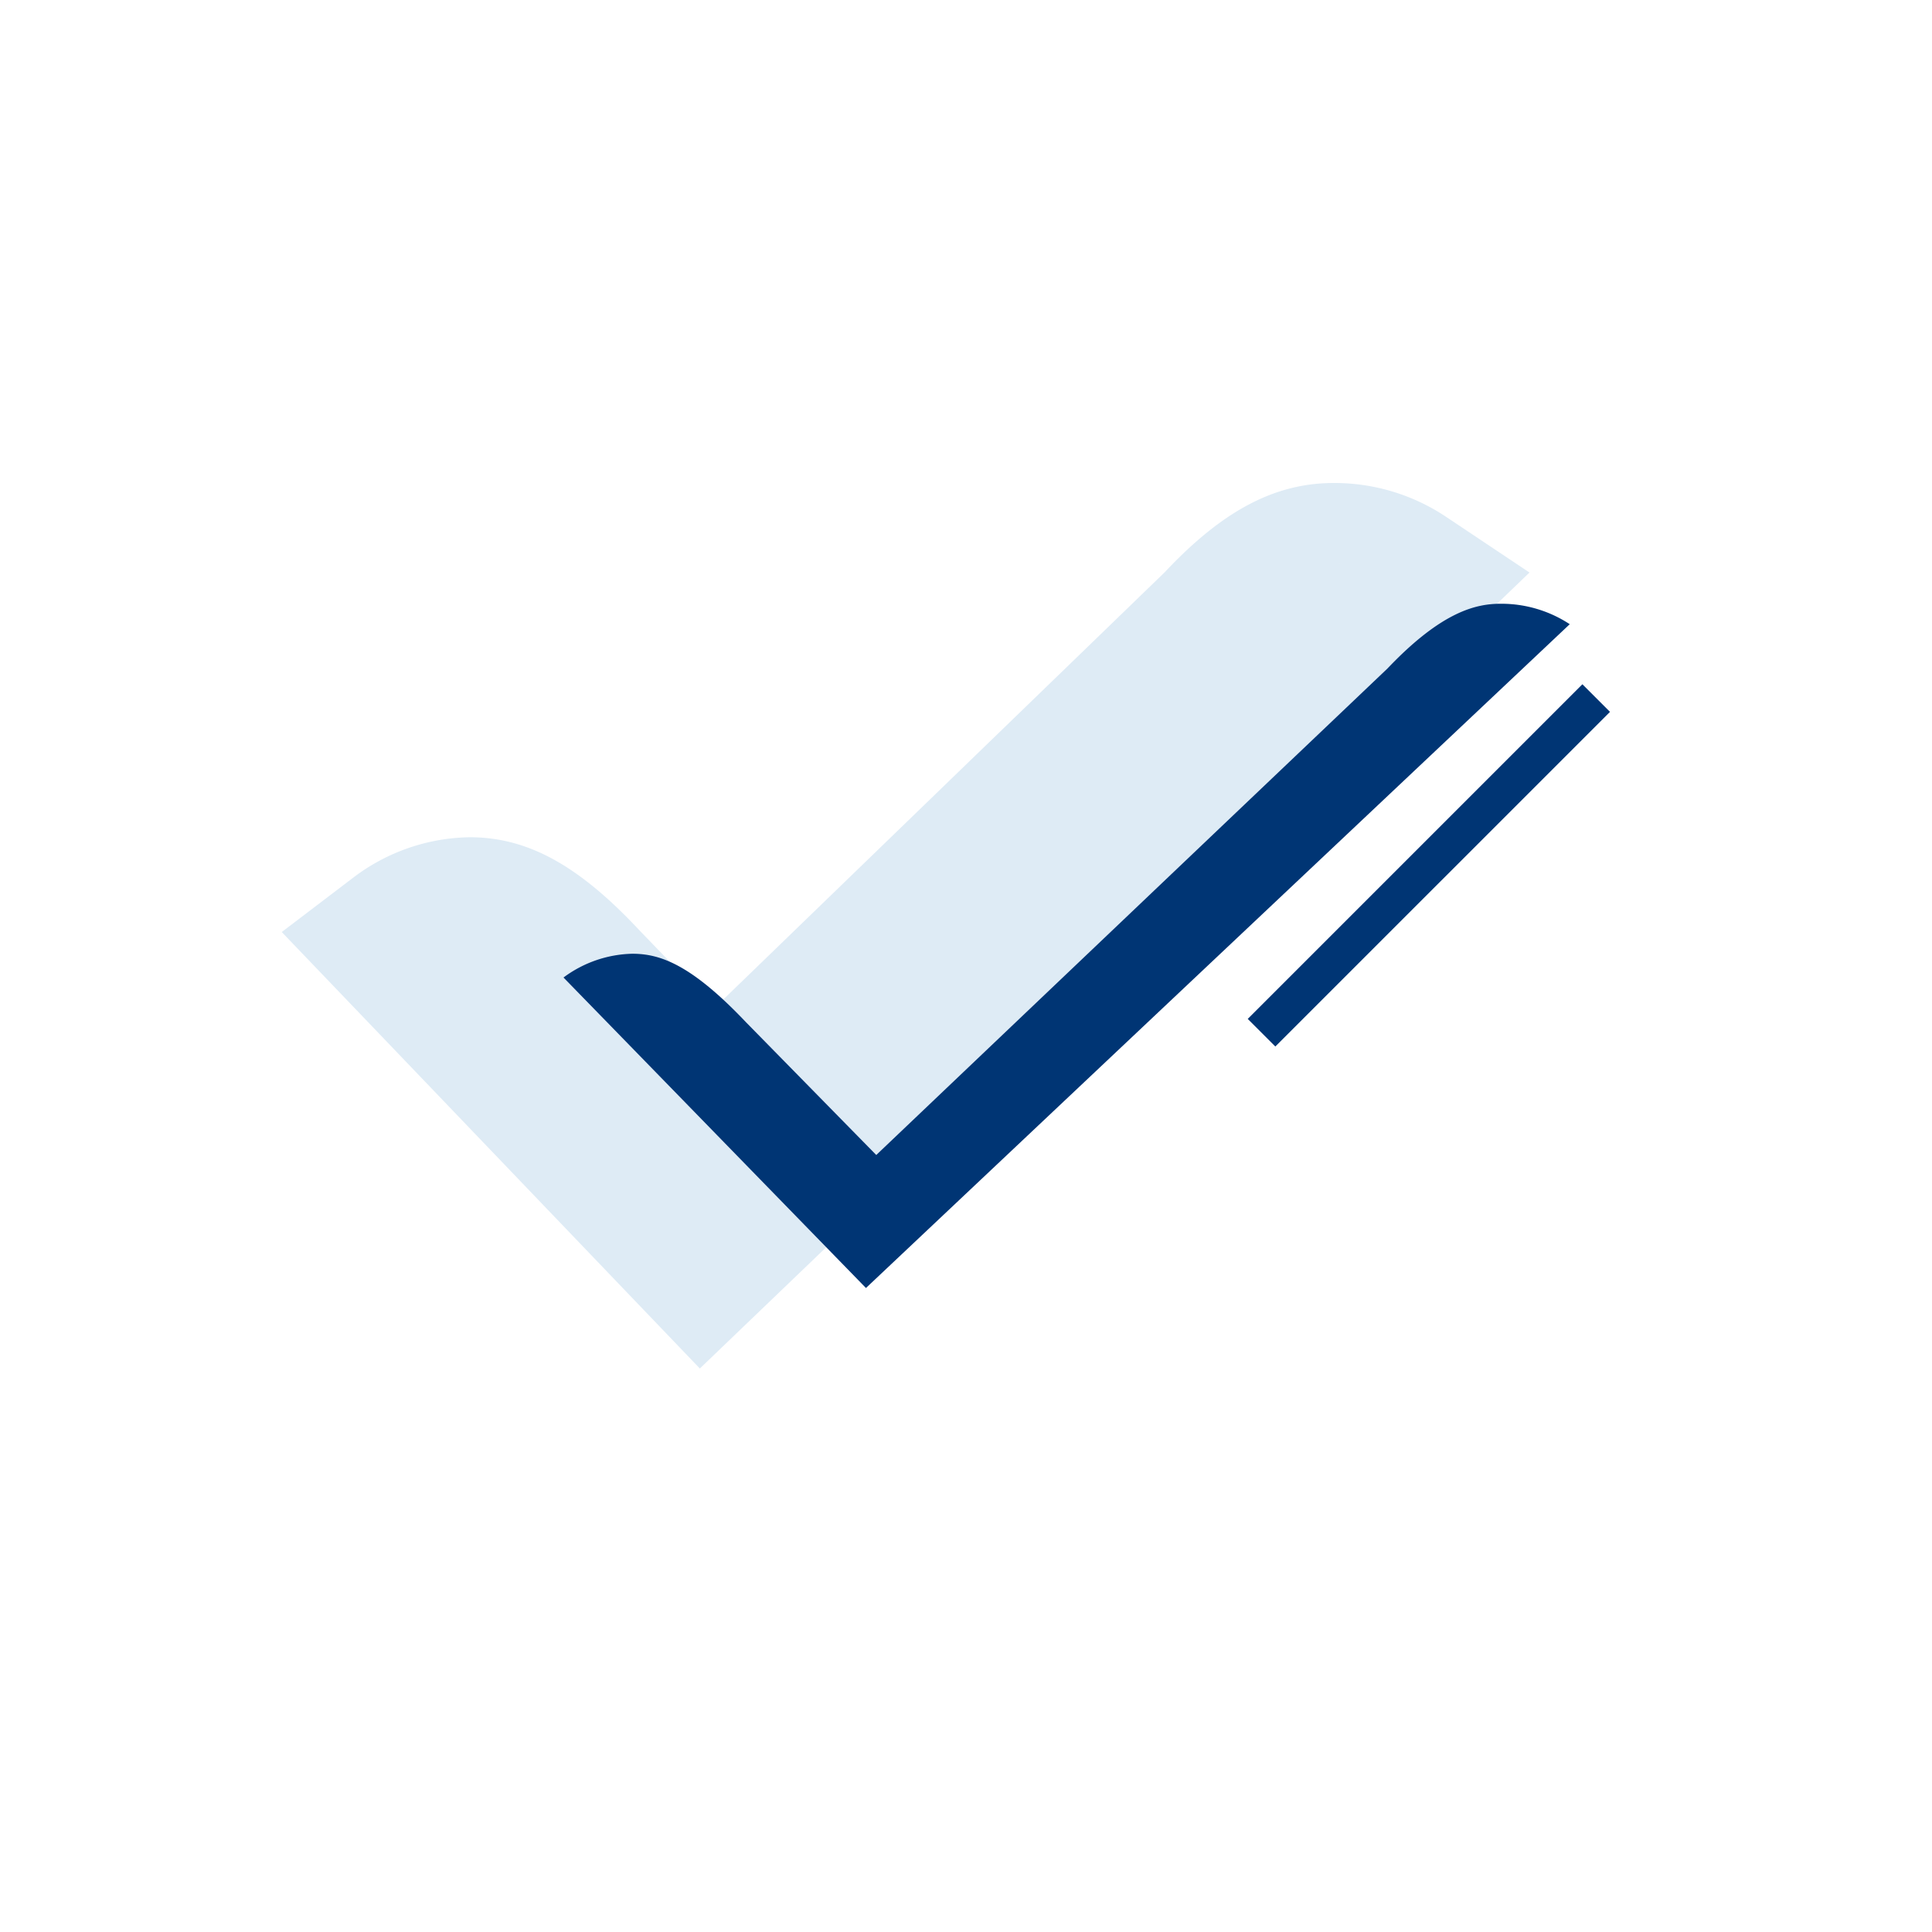
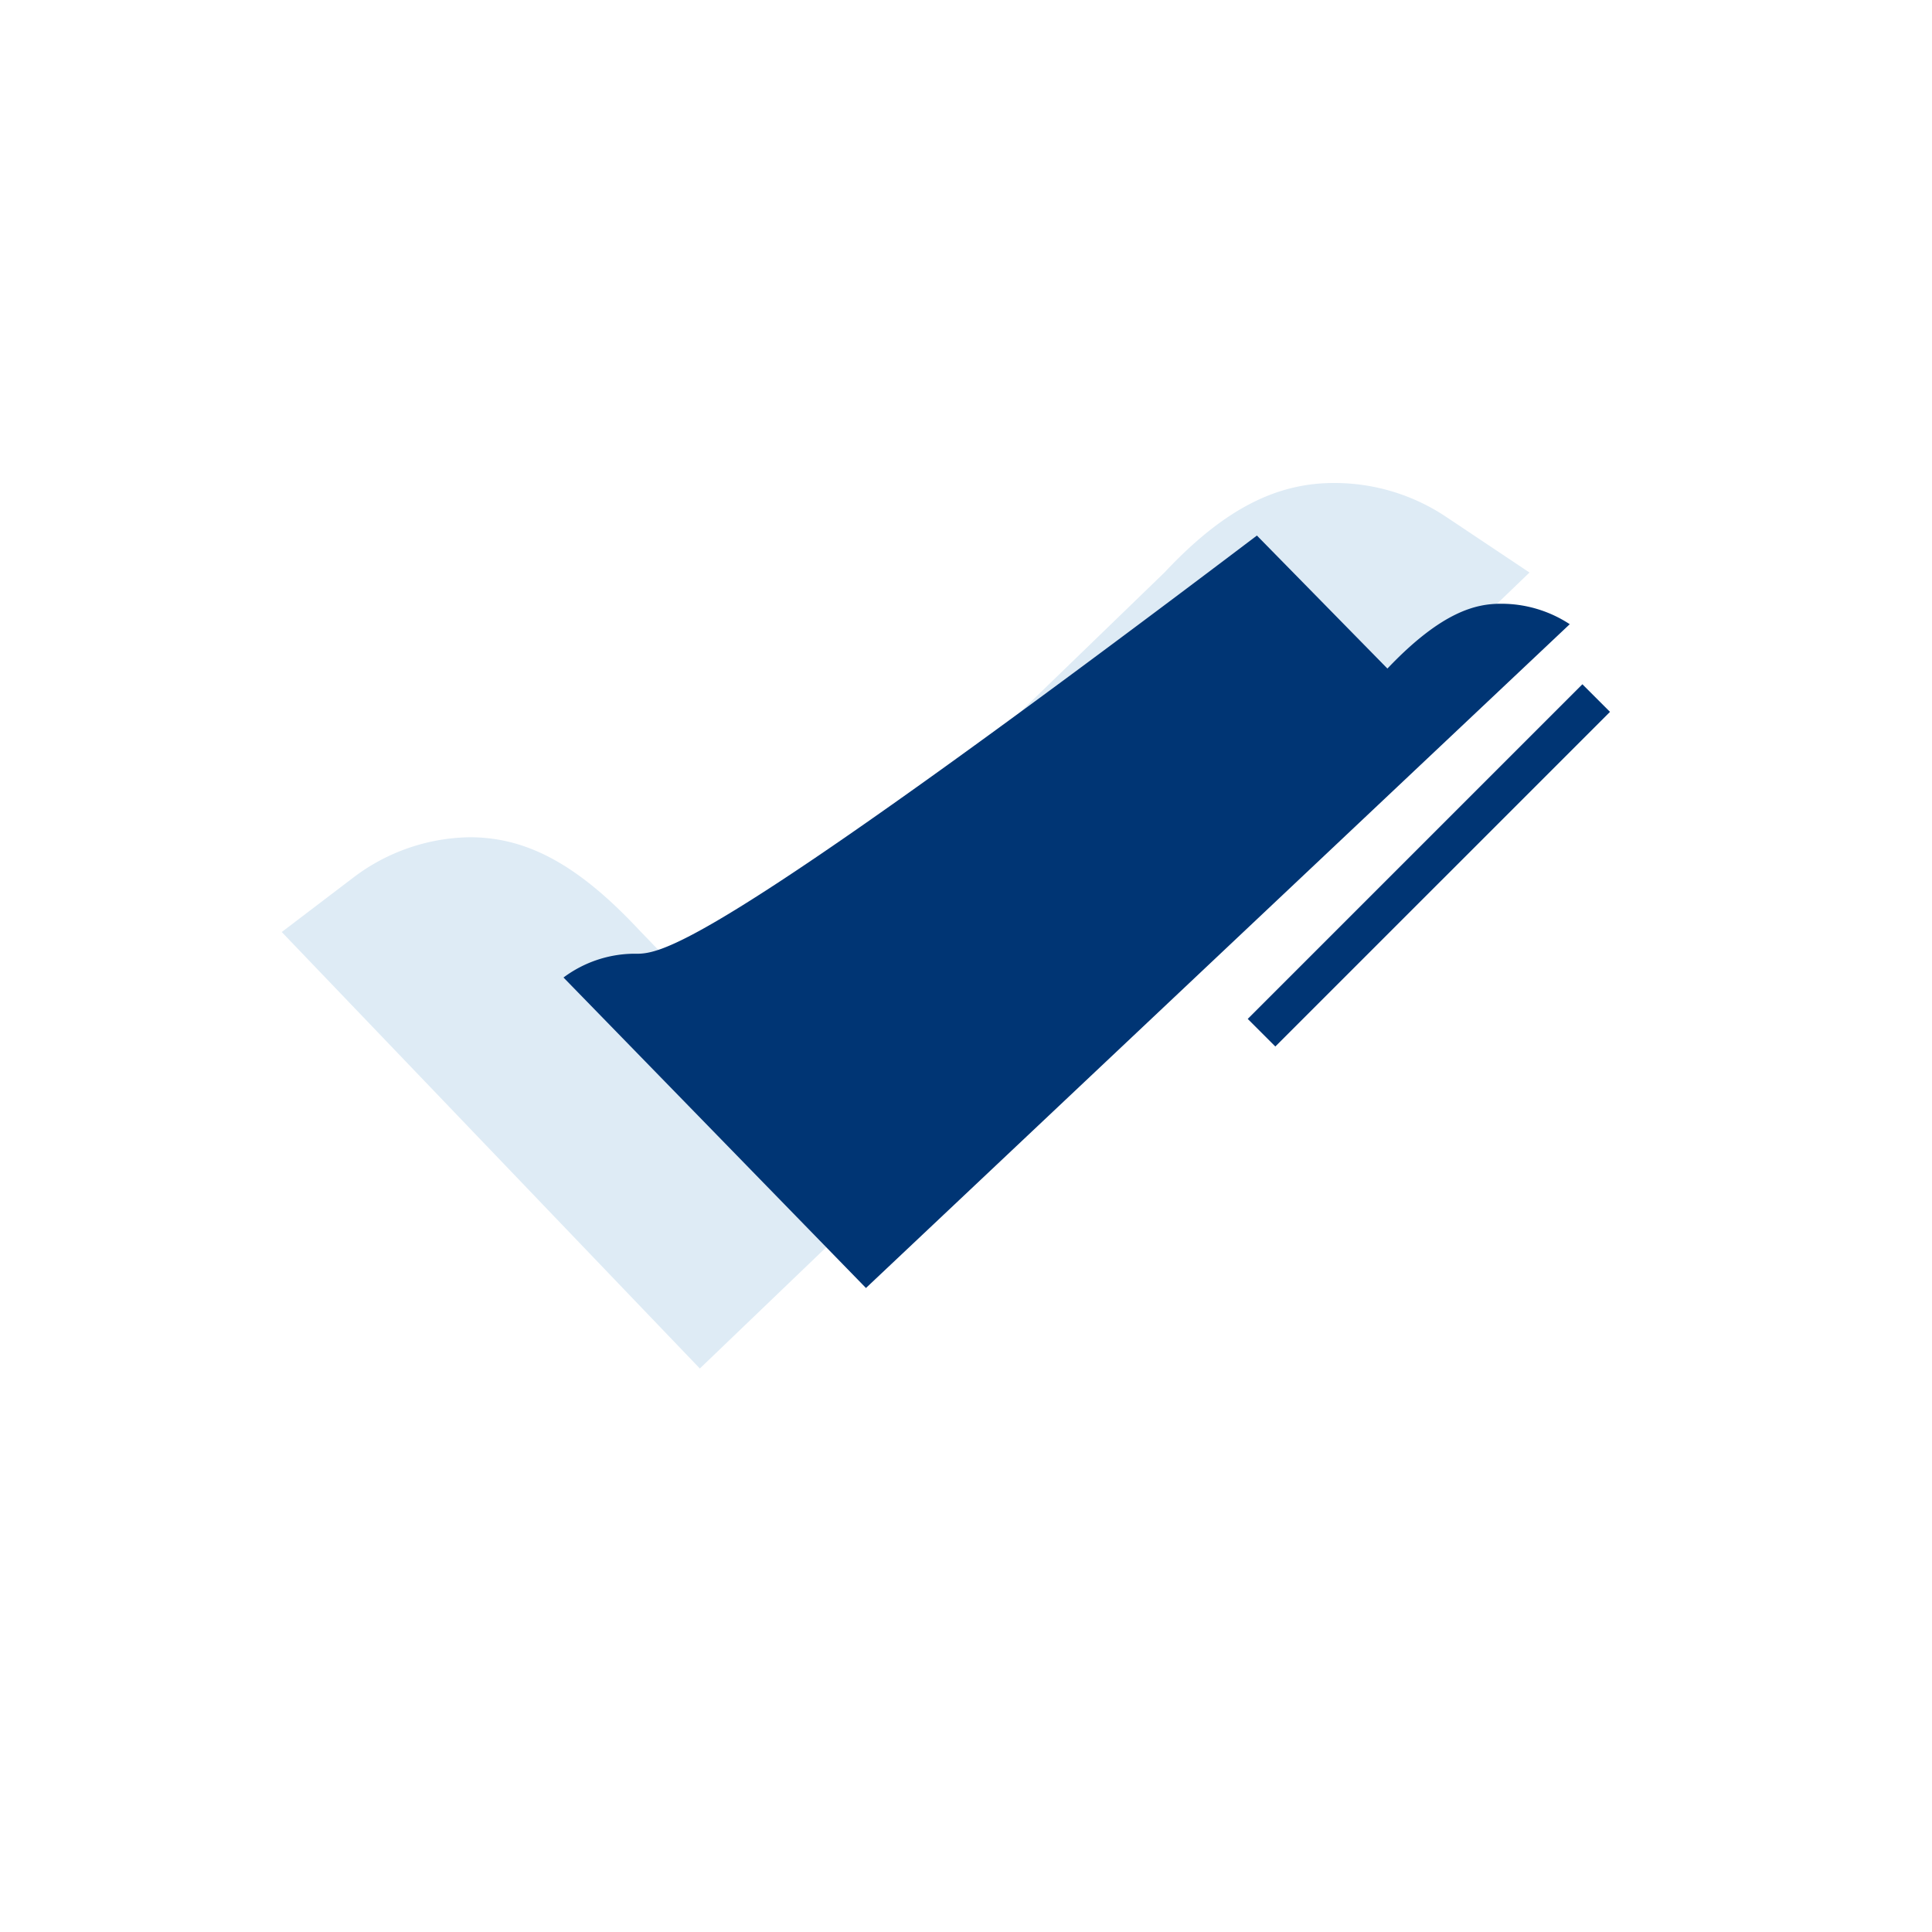
<svg xmlns="http://www.w3.org/2000/svg" id="ilu_function_96" width="96" height="96" viewBox="0 0 96 96">
-   <rect id="pole" width="96" height="96" fill="none" />
  <g id="ikona" transform="translate(14 24)">
    <path id="Path_16712" data-name="Path 16712" d="M64.918,13.742a9.982,9.982,0,0,0-5.562-1.691h-.034c-2.924,0-5.522,1.368-8.4,4.435L28.547,38.141l-3.718-3.854c-3.019-3.234-5.556-4.634-8.442-4.634a9.785,9.785,0,0,0-5.777,2L7.048,34.363l3.1,3.236L25.1,53.209l2.723,2.842,2.839-2.724,34.8-33.379L69.048,16.5Zm-5.562,2.292c.152,0,.3.022.454.034-.158-.012-.316-.034-.476-.034Z" transform="translate(-7.048 -12.051)" fill="#deebf5" />
-     <path id="Path_16713" data-name="Path 16713" d="M29.736,49.309,64.707,16.325a6.187,6.187,0,0,0-3.421-1.016c-1.191,0-2.9.339-5.639,3.22L30.248,42.7l-6.485-6.609C21.029,33.21,19.489,32.7,18.124,32.7a5.94,5.94,0,0,0-3.417,1.181Z" transform="translate(-0.707 -9.309)" fill="#003574" />
+     <path id="Path_16713" data-name="Path 16713" d="M29.736,49.309,64.707,16.325a6.187,6.187,0,0,0-3.421-1.016c-1.191,0-2.9.339-5.639,3.22l-6.485-6.609C21.029,33.21,19.489,32.7,18.124,32.7a5.94,5.94,0,0,0-3.417,1.181Z" transform="translate(-0.707 -9.309)" fill="#003574" />
    <path id="Line_1" data-name="Line 1" d="M1.018,17.646-.354,16.275,16.275-.354l1.372,1.372Z" transform="translate(48.353 10.354)" fill="#003574" />
  </g>
</svg>